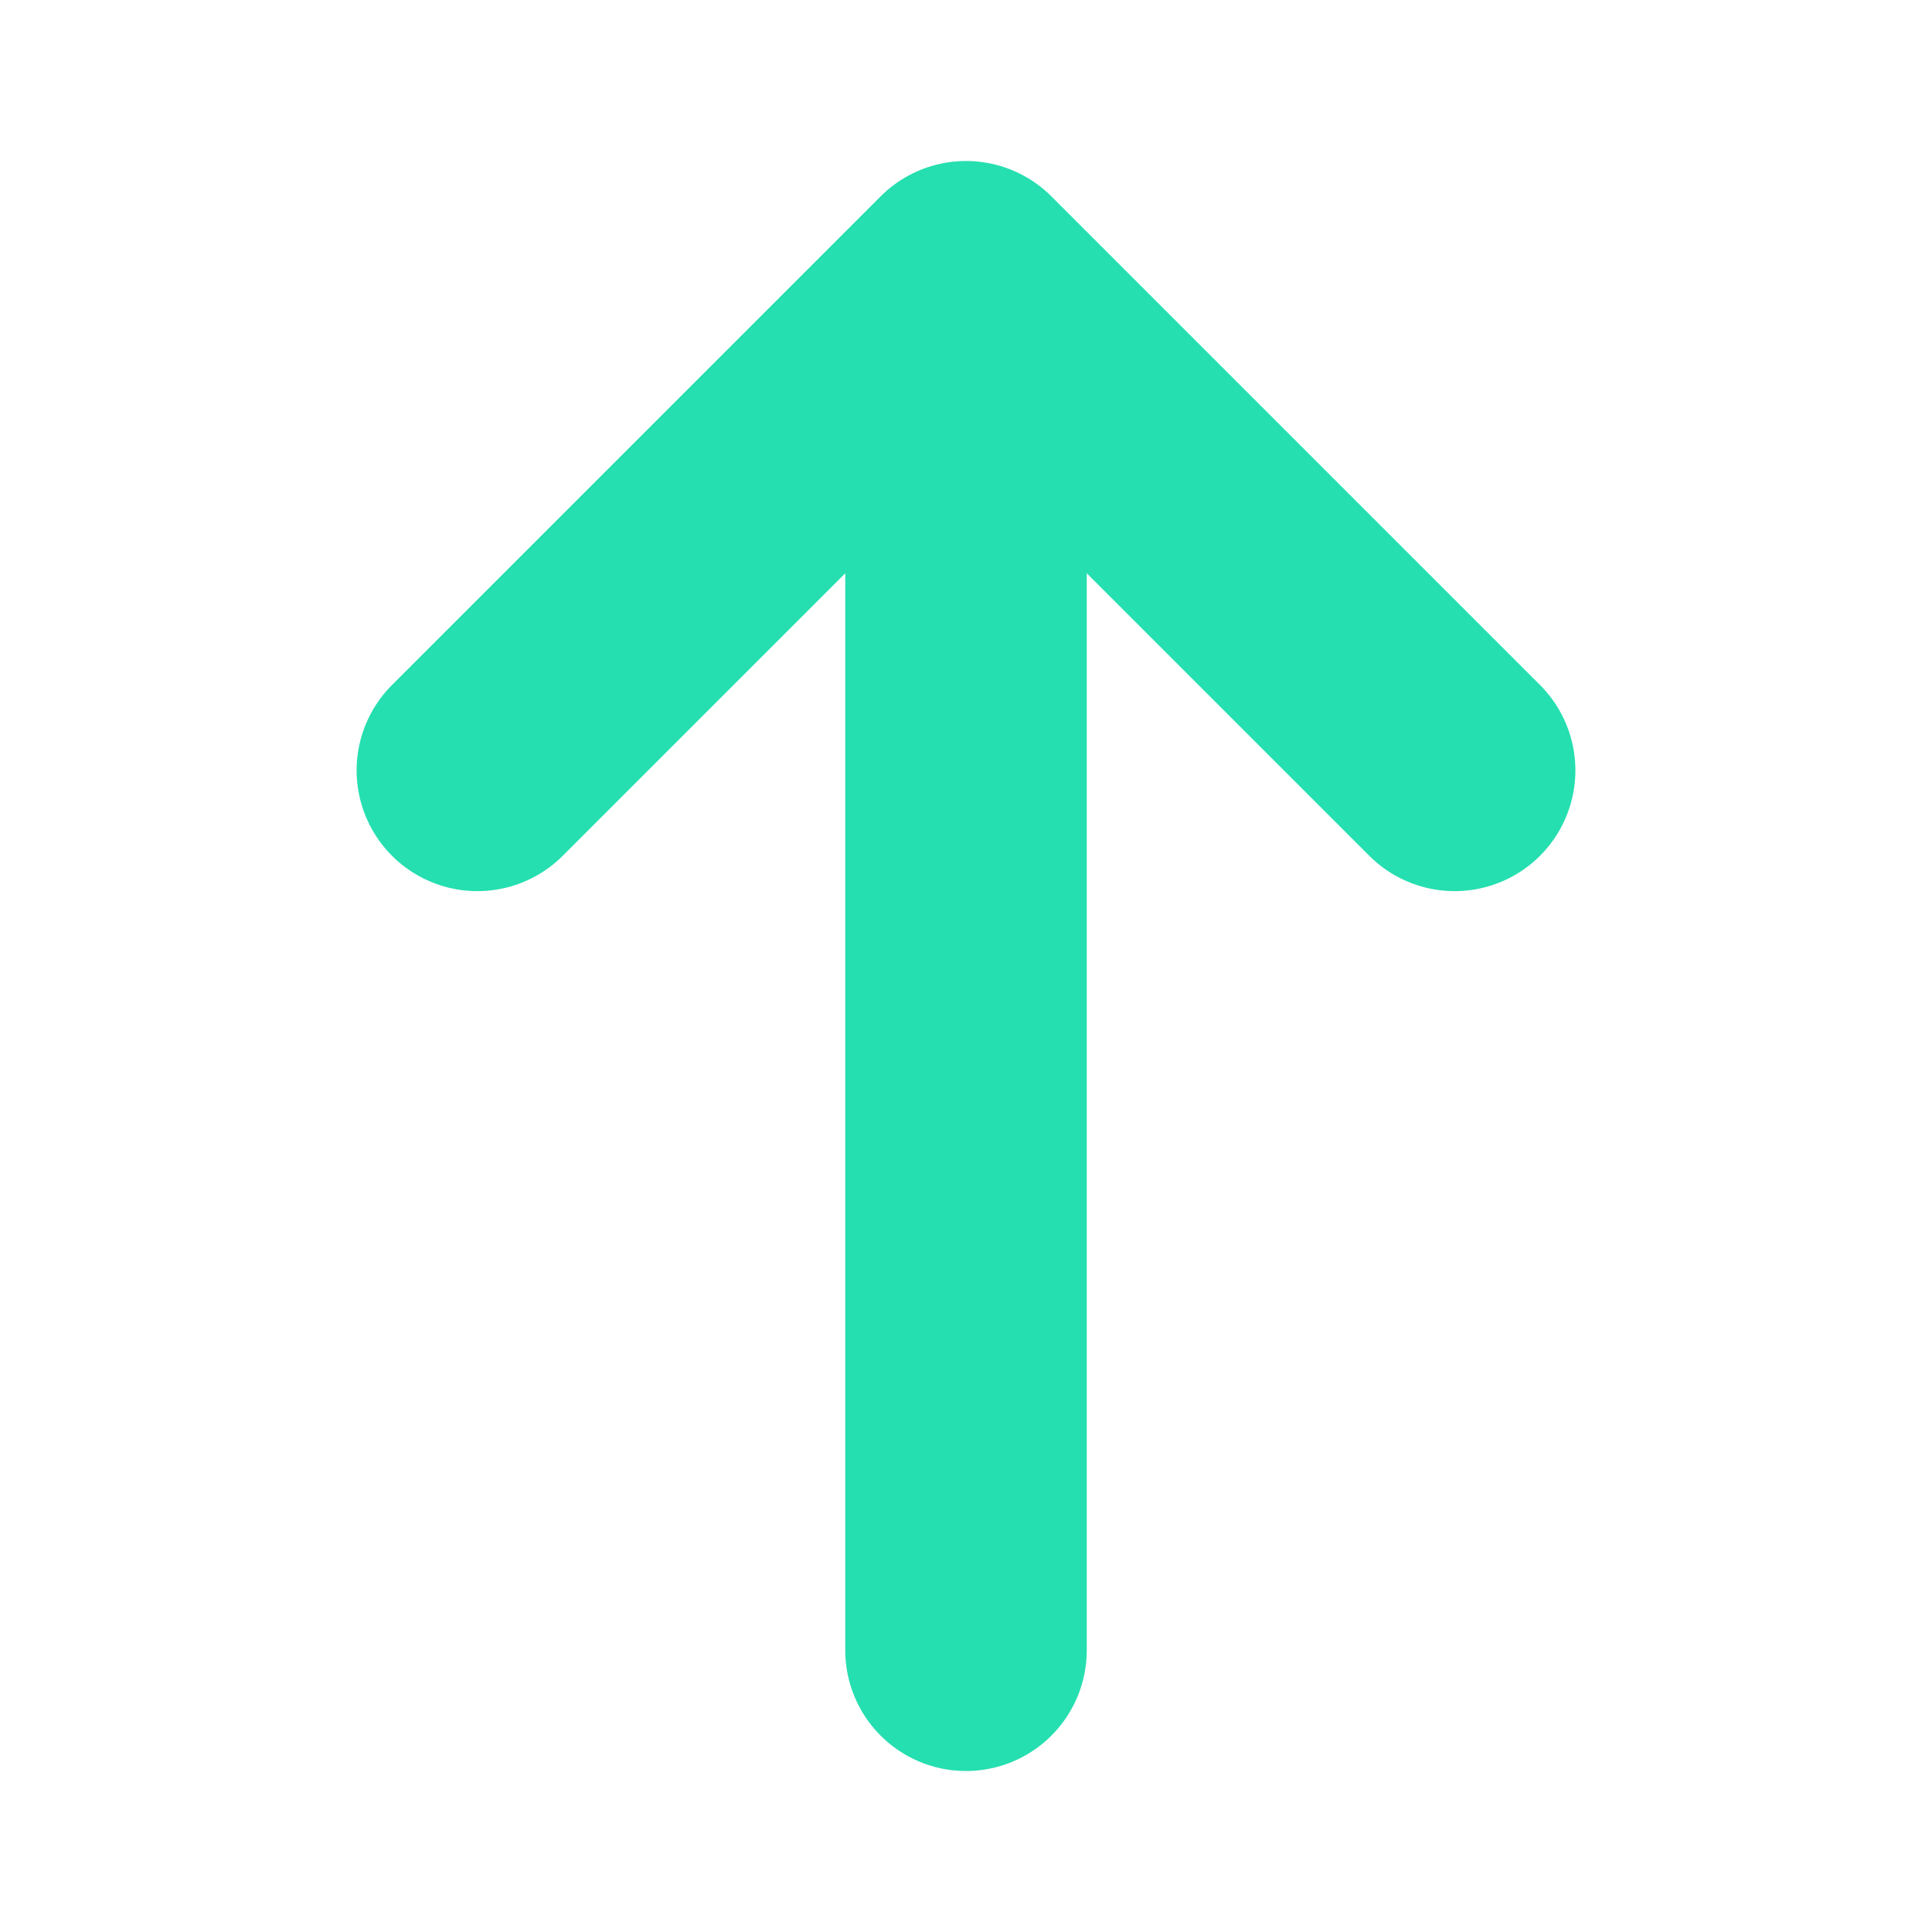
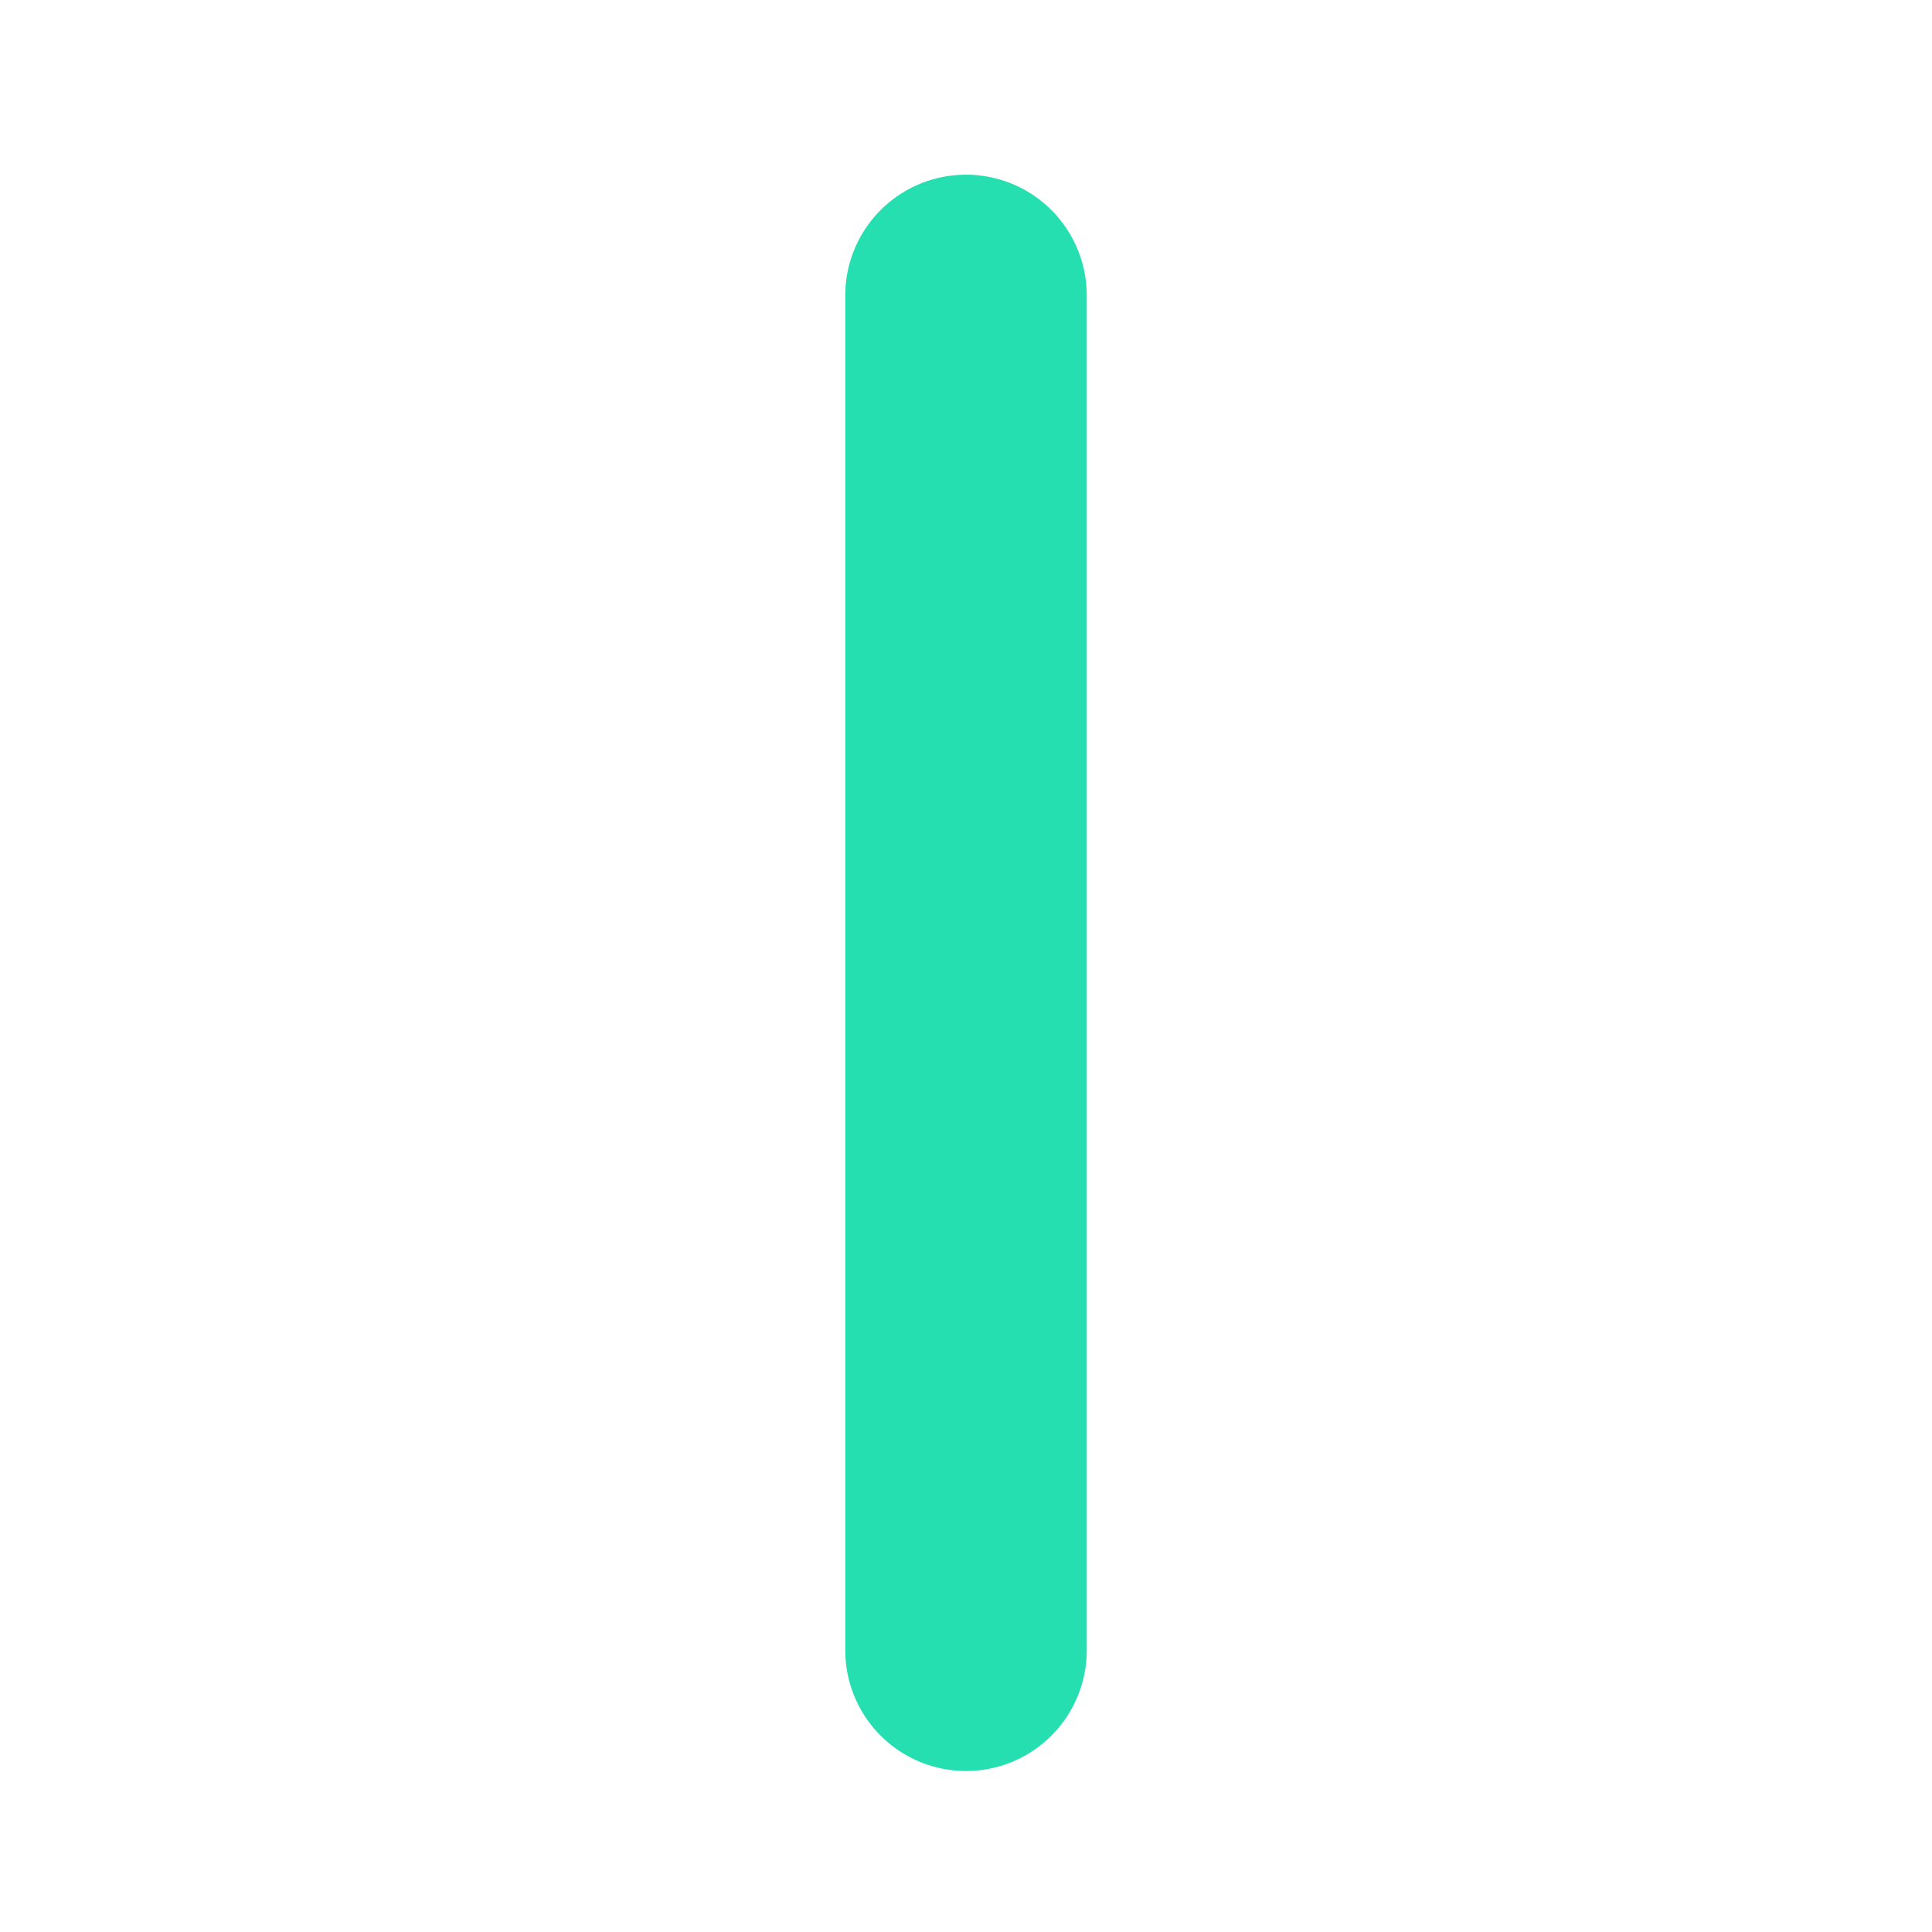
<svg xmlns="http://www.w3.org/2000/svg" width="12" height="12" viewBox="0 0 12 12" fill="none">
-   <path d="M9.035 4.785L6 1.75L2.965 4.785" stroke="#25DFB0" stroke-width="1.5" stroke-miterlimit="10" stroke-linecap="round" stroke-linejoin="round" />
  <path d="M6 10.25V1.835" stroke="#25DFB0" stroke-width="1.5" stroke-miterlimit="10" stroke-linecap="round" stroke-linejoin="round" />
</svg>